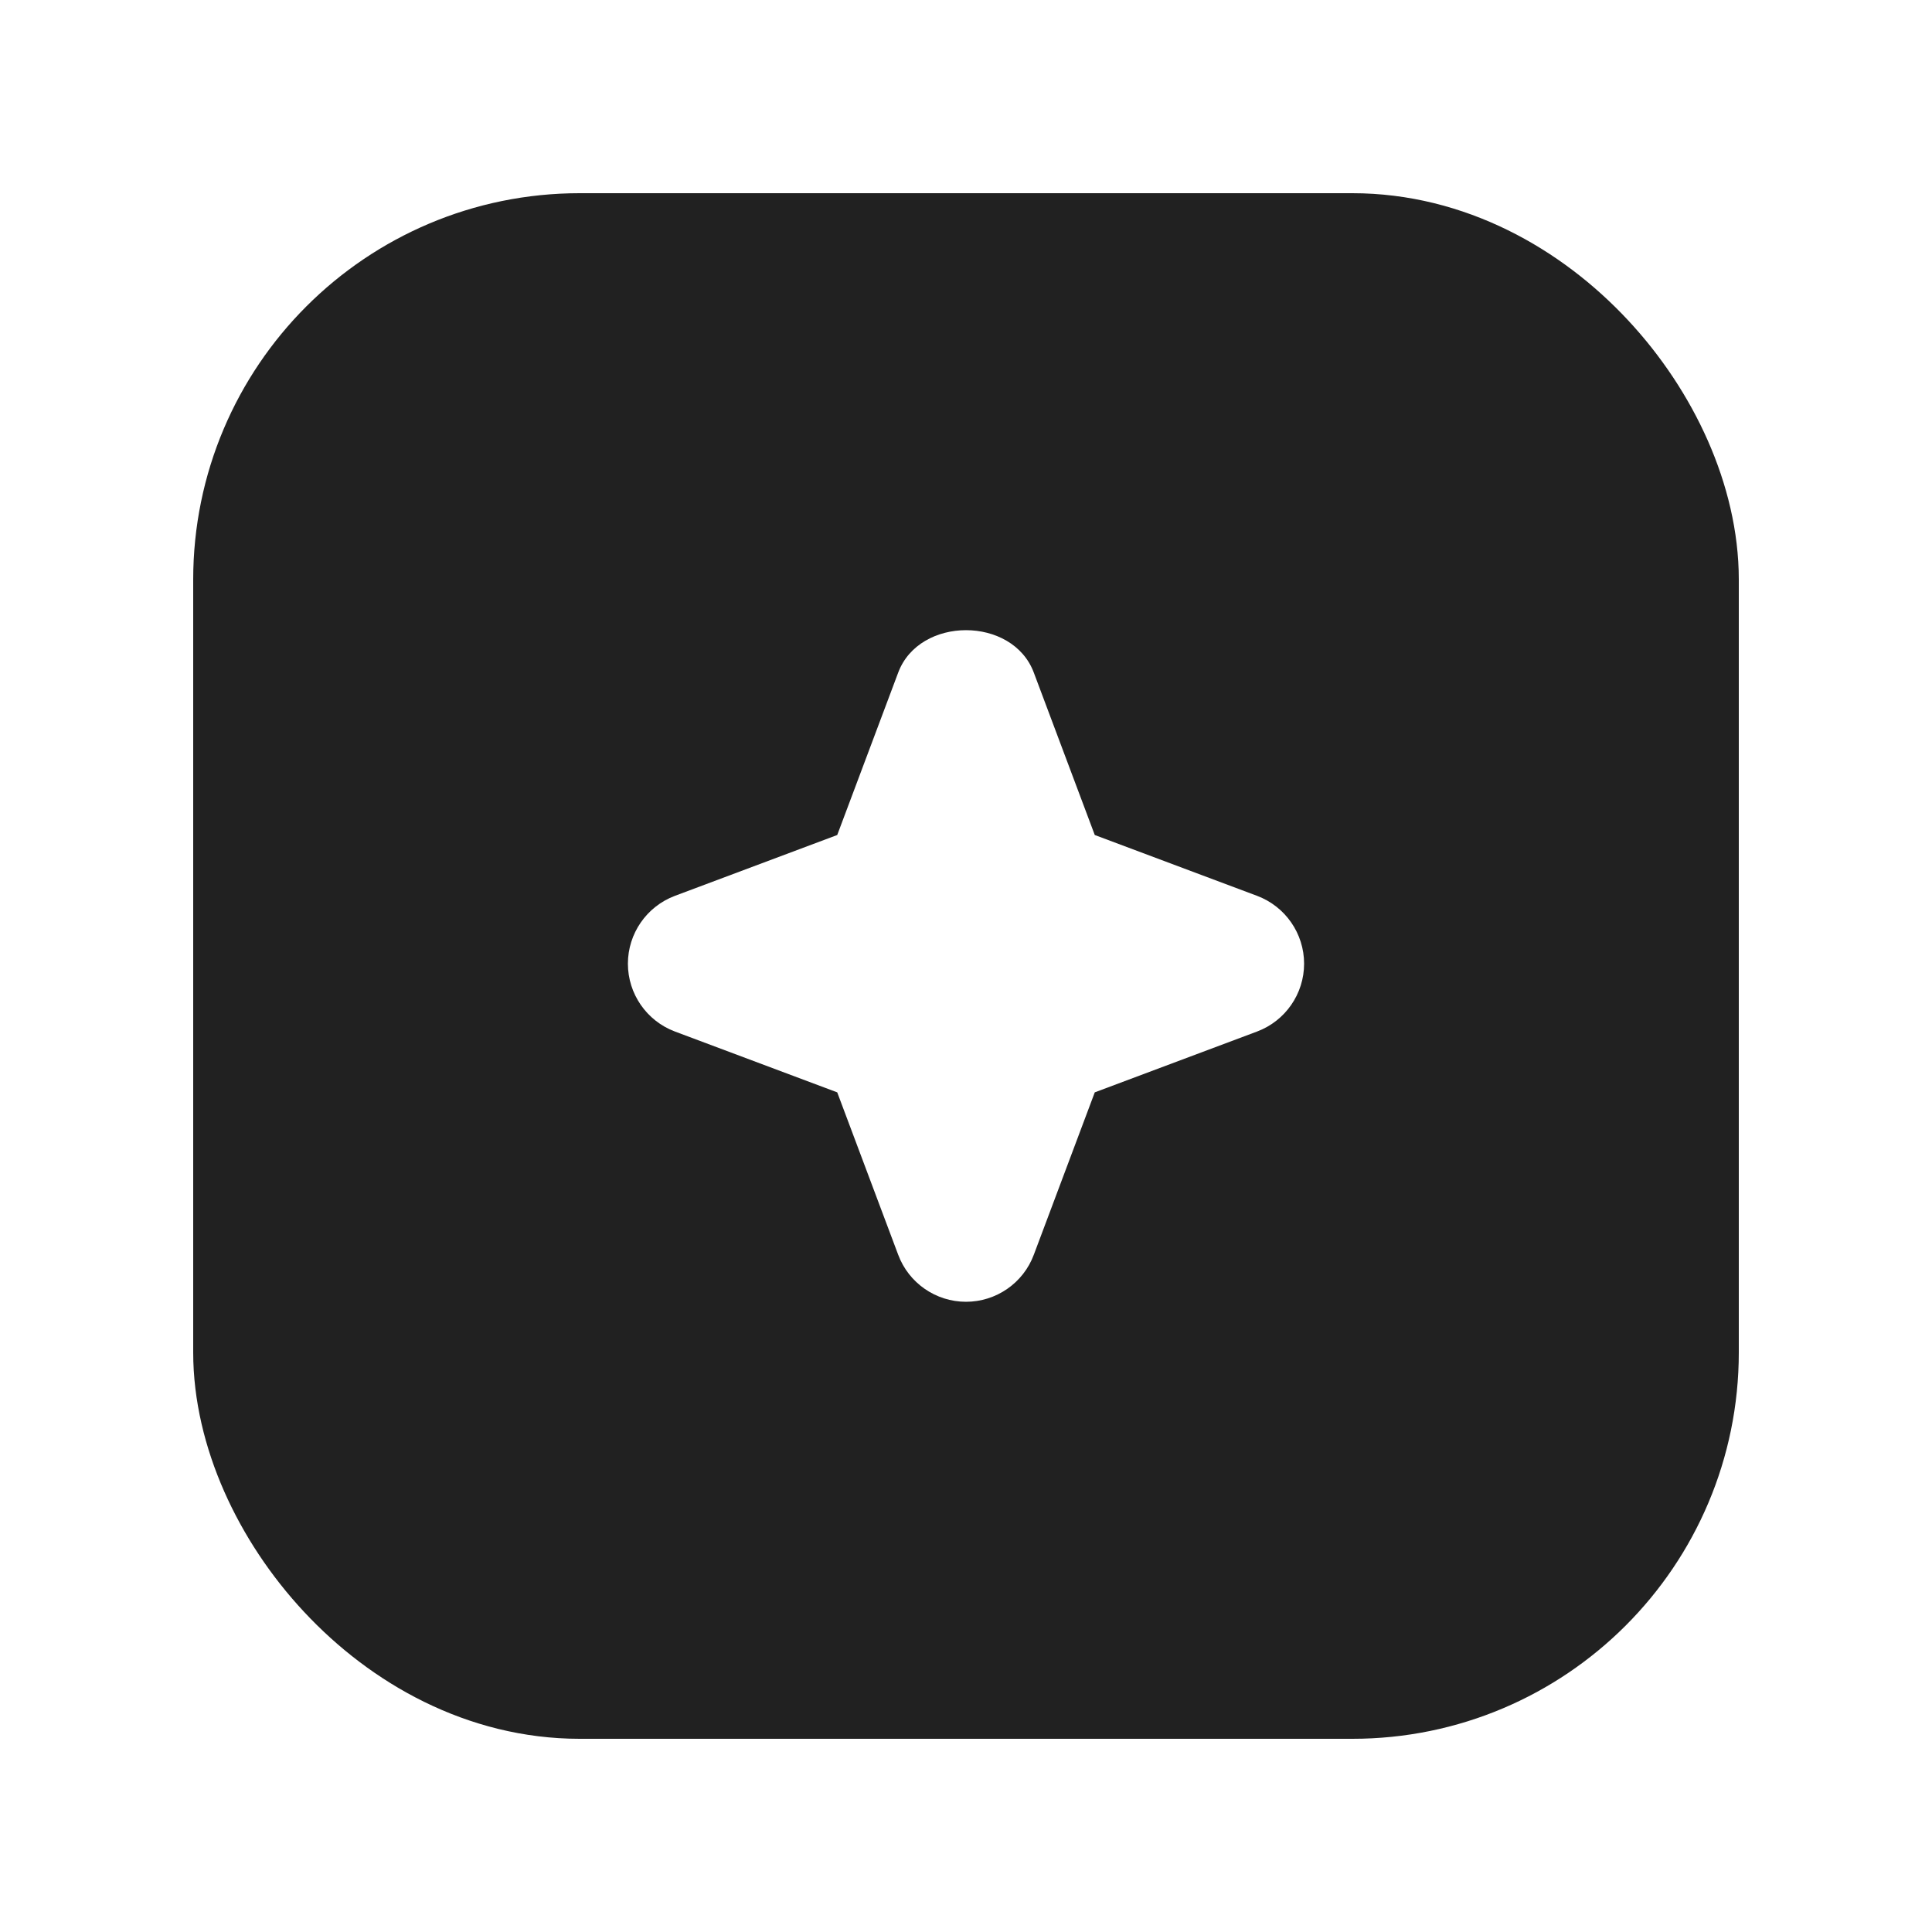
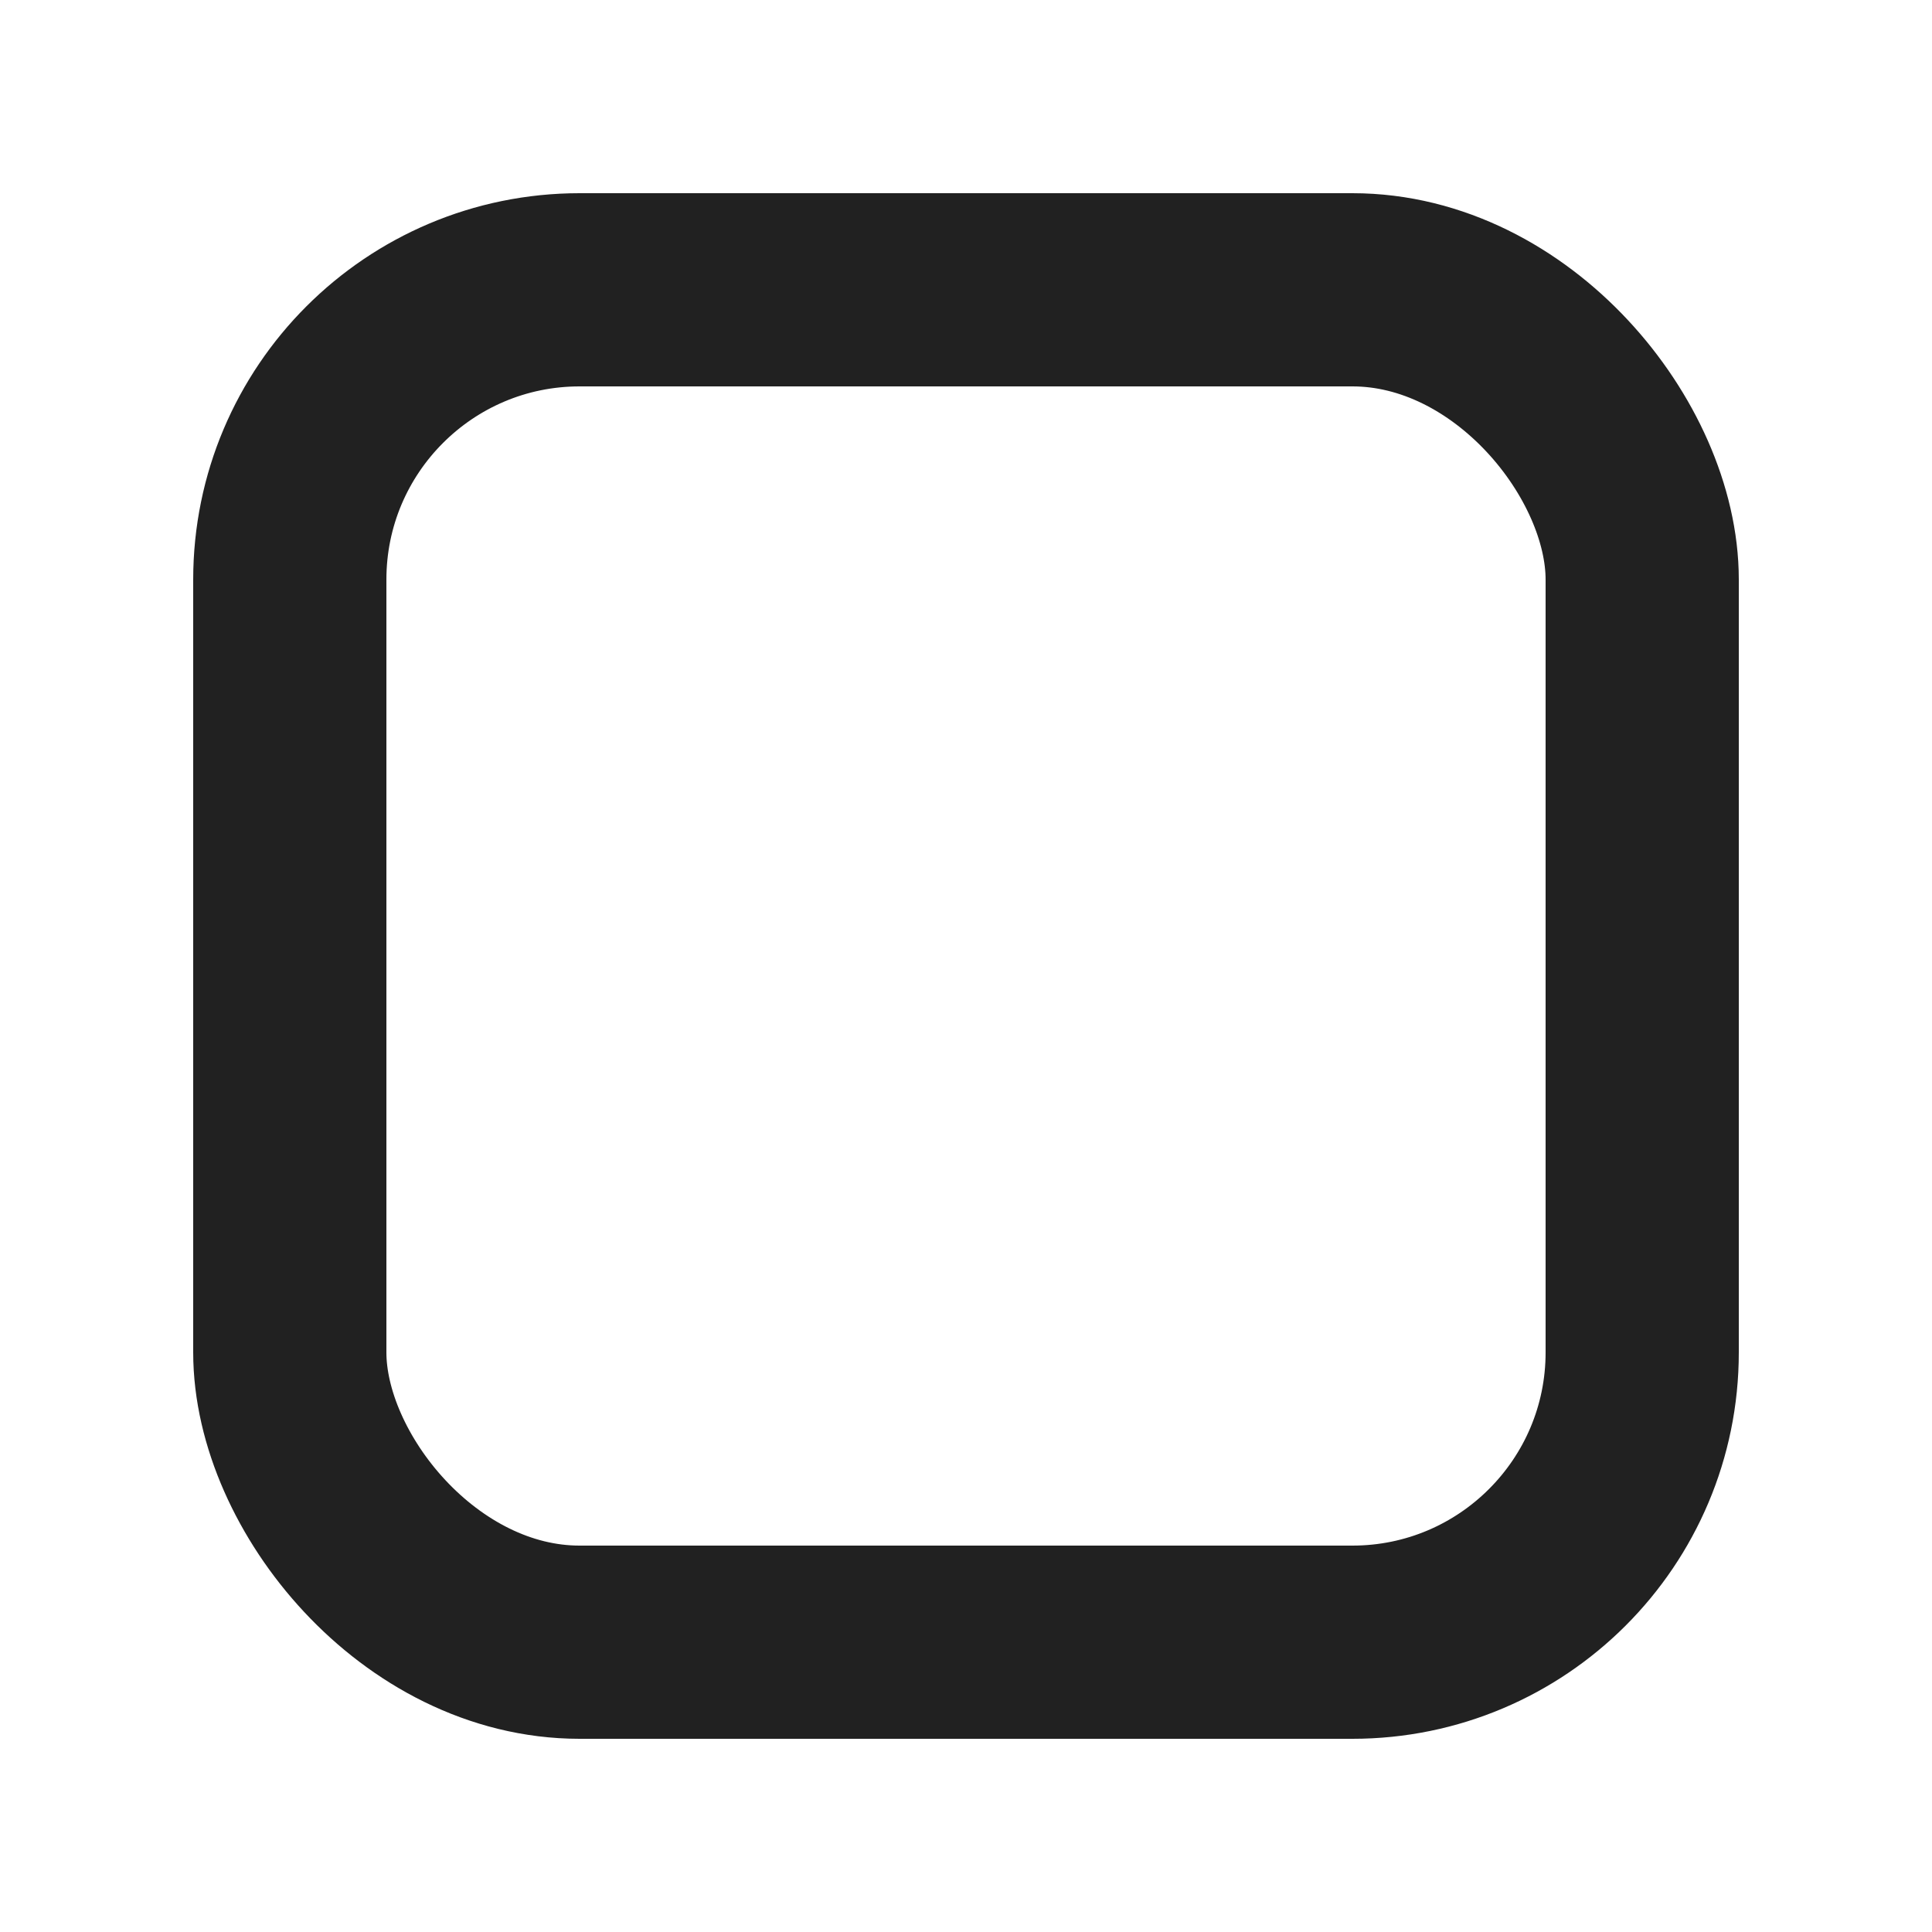
<svg xmlns="http://www.w3.org/2000/svg" width="20" height="20" viewBox="0 0 20 20">
  <g class="nc-icon-wrapper" fill="#212121">
    <rect x="3" y="3" width="14" height="14" rx="3" ry="3" fill="none" stroke="#212121" stroke-linecap="round" stroke-linejoin="round" stroke-width="2" />
-     <path d="m14,3H6c-1.657,0-3,1.343-3,3v8c0,1.657,1.343,3,3,3h8c1.657,0,3-1.343,3-3V6c0-1.657-1.343-3-3-3Zm-.986,7.678l-1.681.63-.631,1.681c-.109.293-.39.487-.702.487s-.593-.194-.702-.487l-.631-1.681-1.681-.63c-.292-.11-.486-.39-.486-.702s.194-.592.486-.702l1.681-.63.631-1.681c.219-.586,1.185-.586,1.404,0l.631,1.681,1.681.63c.292.11.486.39.486.702s-.194.592-.486.702Z" stroke-width="0" fill="#212121" />
  </g>
</svg>